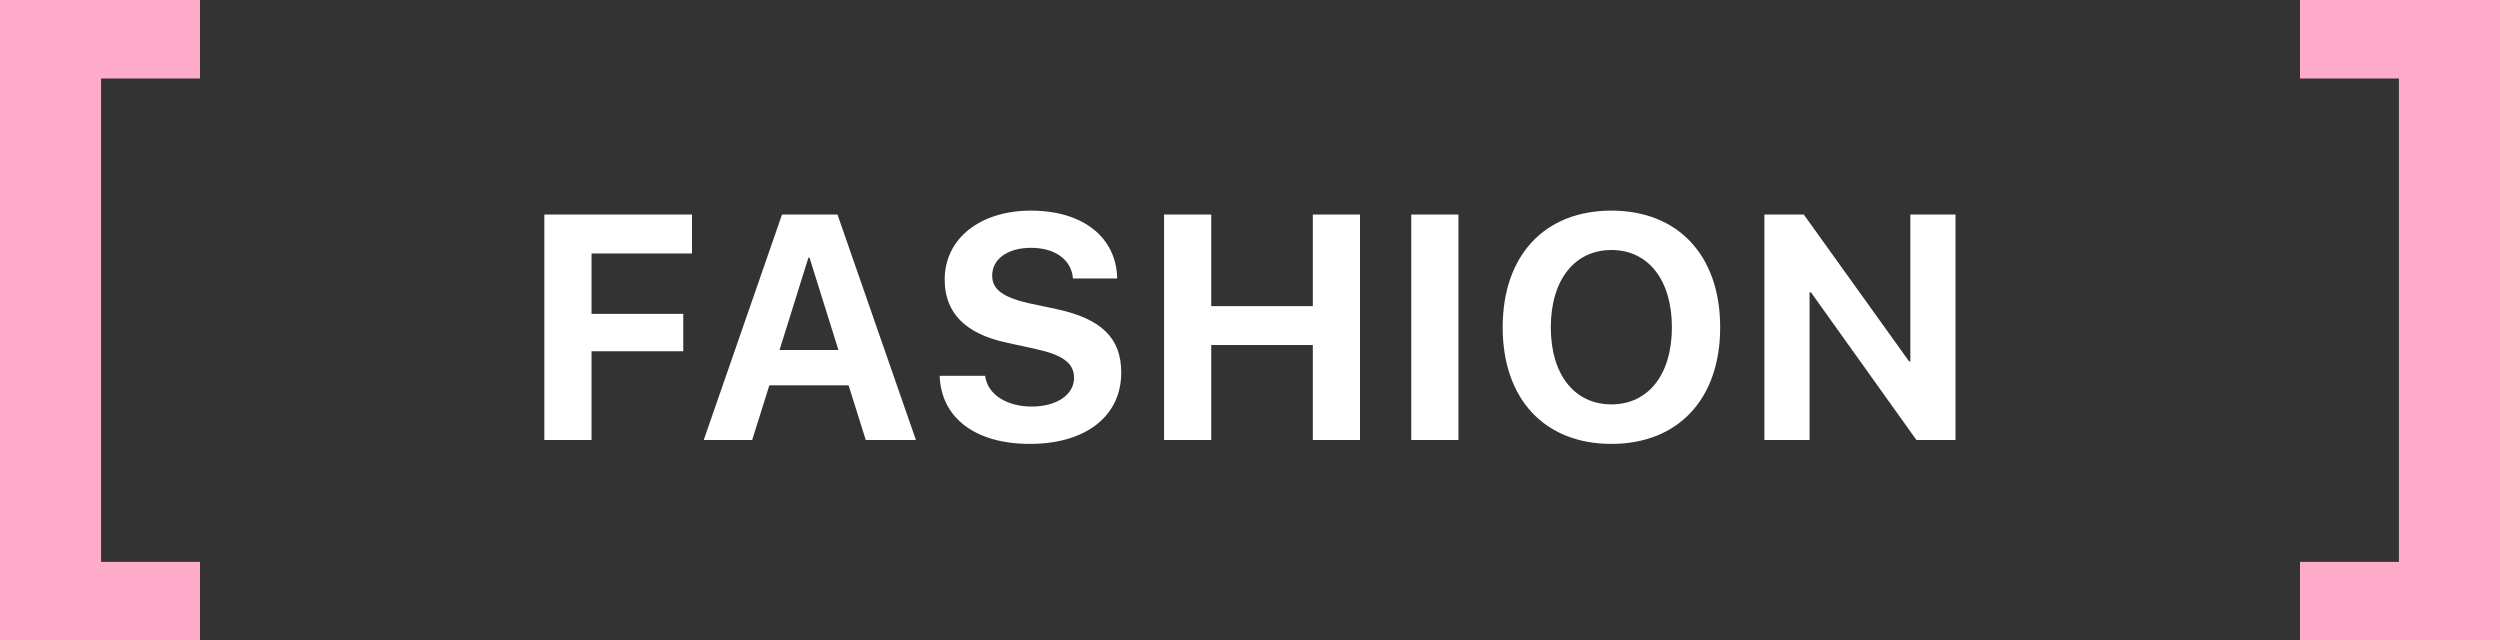
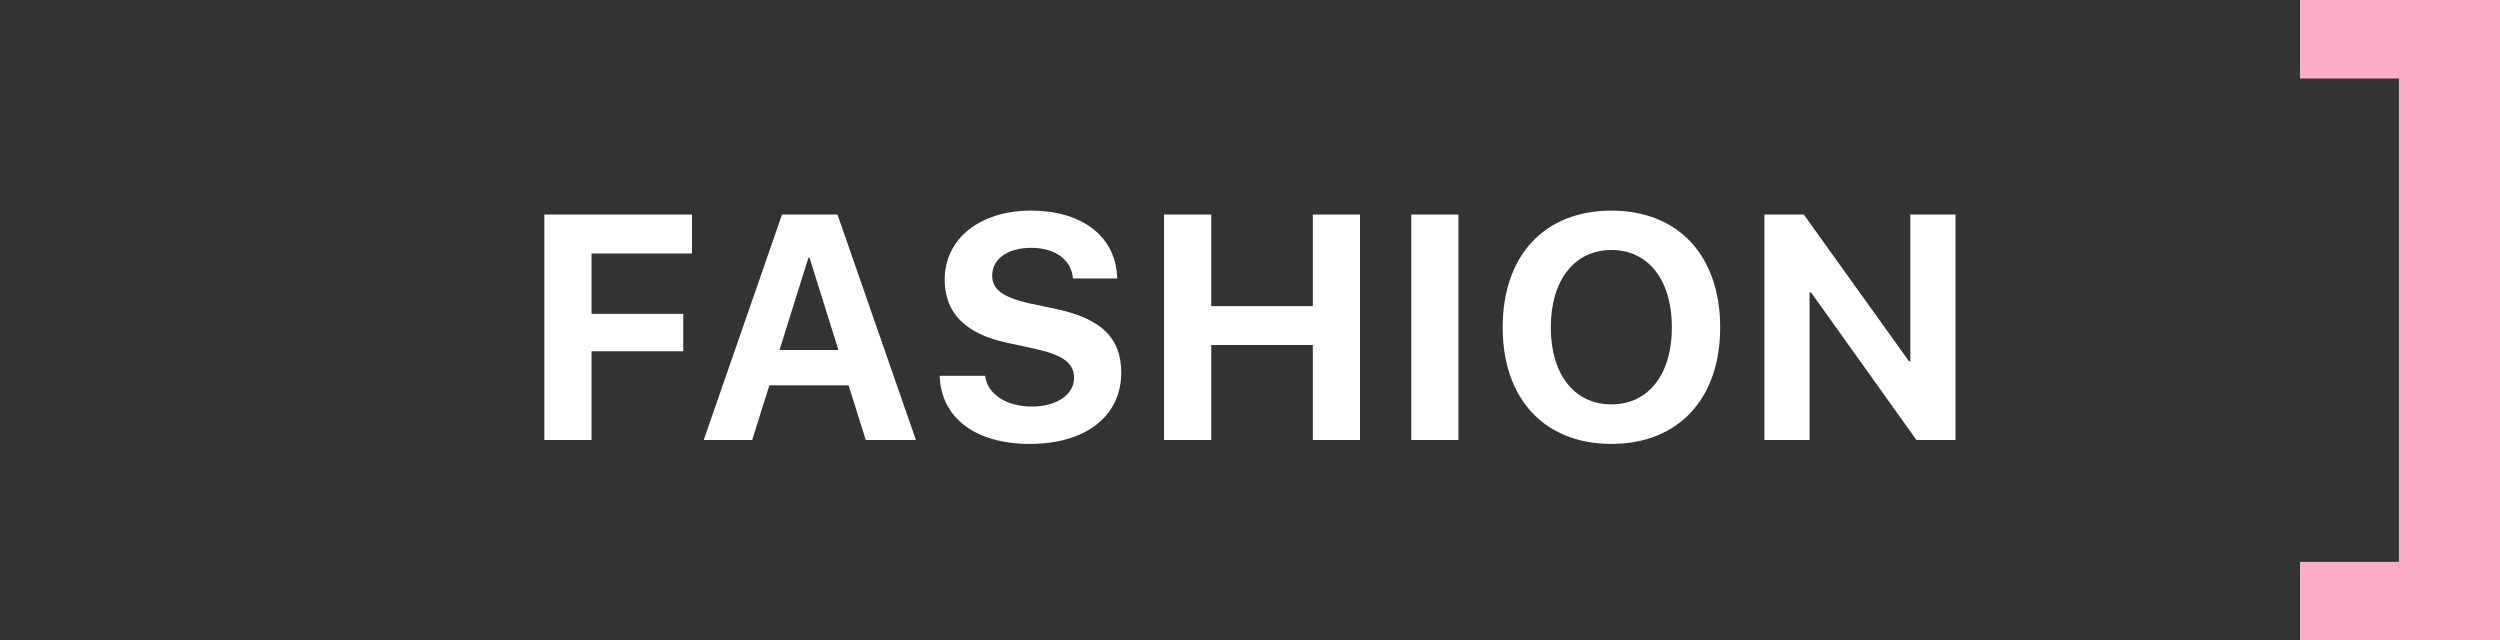
<svg xmlns="http://www.w3.org/2000/svg" width="125" height="32" viewBox="0 0 125 32" fill="none">
  <rect x="0" y="0" width="125" height="32" fill="#333333" stroke="none" />
-   <path d="M-6.61239e-08 0V32H10V28.094H5.054V3.925H10V0H-6.61239e-08Z" fill="#FFACCB" />
  <path d="M29.577 22H27.217V10.727H34.6V12.672H29.577V15.695H34.163V17.562H29.577V22ZM43.288 22L42.429 19.266H38.468L37.608 22H35.187L39.101 10.727H41.874L45.796 22H43.288ZM40.421 12.883L38.976 17.5H41.921L40.476 12.883H40.421ZM46.984 18.789H49.257C49.367 19.719 50.335 20.328 51.585 20.328C52.843 20.328 53.703 19.727 53.703 18.898C53.703 18.164 53.164 17.758 51.804 17.453L50.335 17.133C48.257 16.688 47.234 15.633 47.234 13.984C47.234 11.906 49.031 10.531 51.546 10.531C54.171 10.531 55.82 11.883 55.859 13.922H53.648C53.57 12.969 52.734 12.391 51.554 12.391C50.39 12.391 49.609 12.945 49.609 13.781C49.609 14.477 50.156 14.867 51.453 15.164L52.82 15.453C55.078 15.938 56.062 16.906 56.062 18.625C56.062 20.812 54.289 22.195 51.492 22.195C48.781 22.195 47.054 20.906 46.984 18.789ZM68 22H65.641V17.25H60.562V22H58.203V10.727H60.562V15.305H65.641V10.727H68V22ZM72.922 22H70.563V10.727H72.922V22ZM80.571 10.531C83.907 10.531 86.009 12.773 86.009 16.367C86.009 19.953 83.907 22.195 80.571 22.195C77.228 22.195 75.134 19.953 75.134 16.367C75.134 12.773 77.228 10.531 80.571 10.531ZM80.571 12.5C78.728 12.5 77.54 14 77.54 16.367C77.54 18.727 78.72 20.219 80.571 20.219C82.415 20.219 83.595 18.727 83.595 16.367C83.595 14 82.415 12.5 80.571 12.5ZM90.478 22H88.22V10.727H90.189L95.455 18.07H95.517V10.727H97.775V22H95.822L90.548 14.617H90.478V22Z" fill="white" />
  <path d="M125 0V32H115V28.094H119.946V3.925H115V0H125Z" fill="#FFACCB" />
</svg>